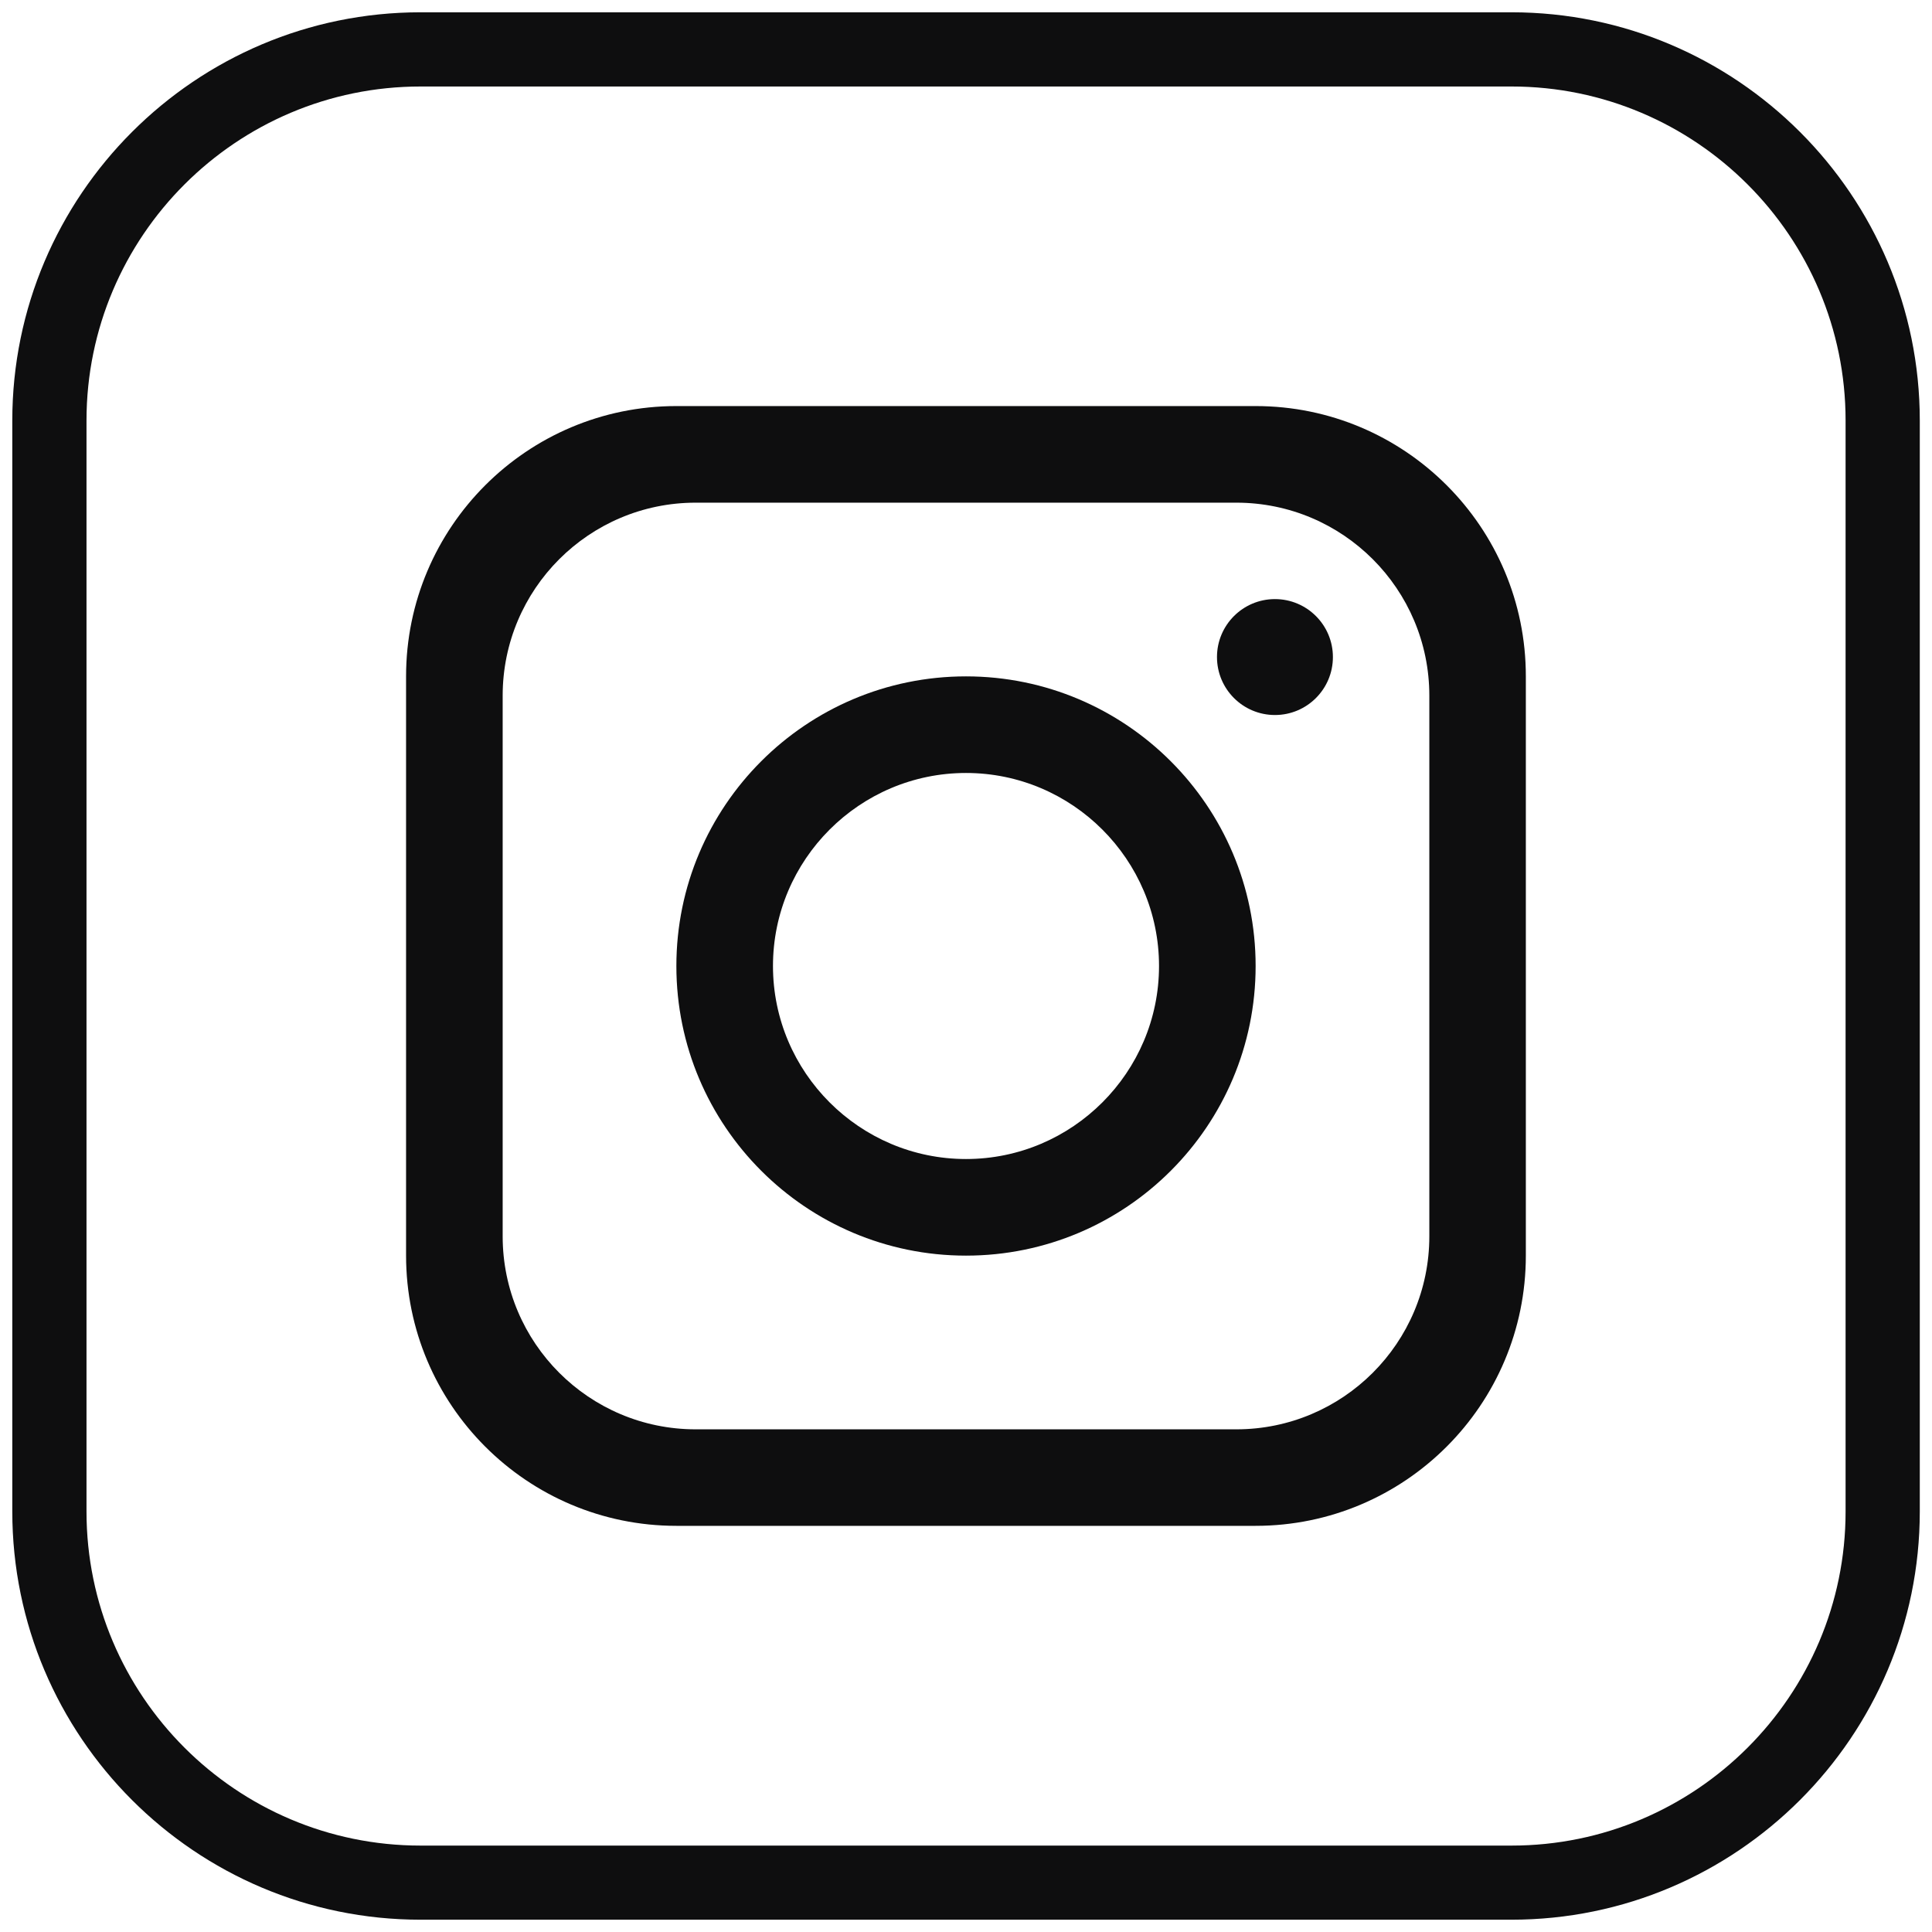
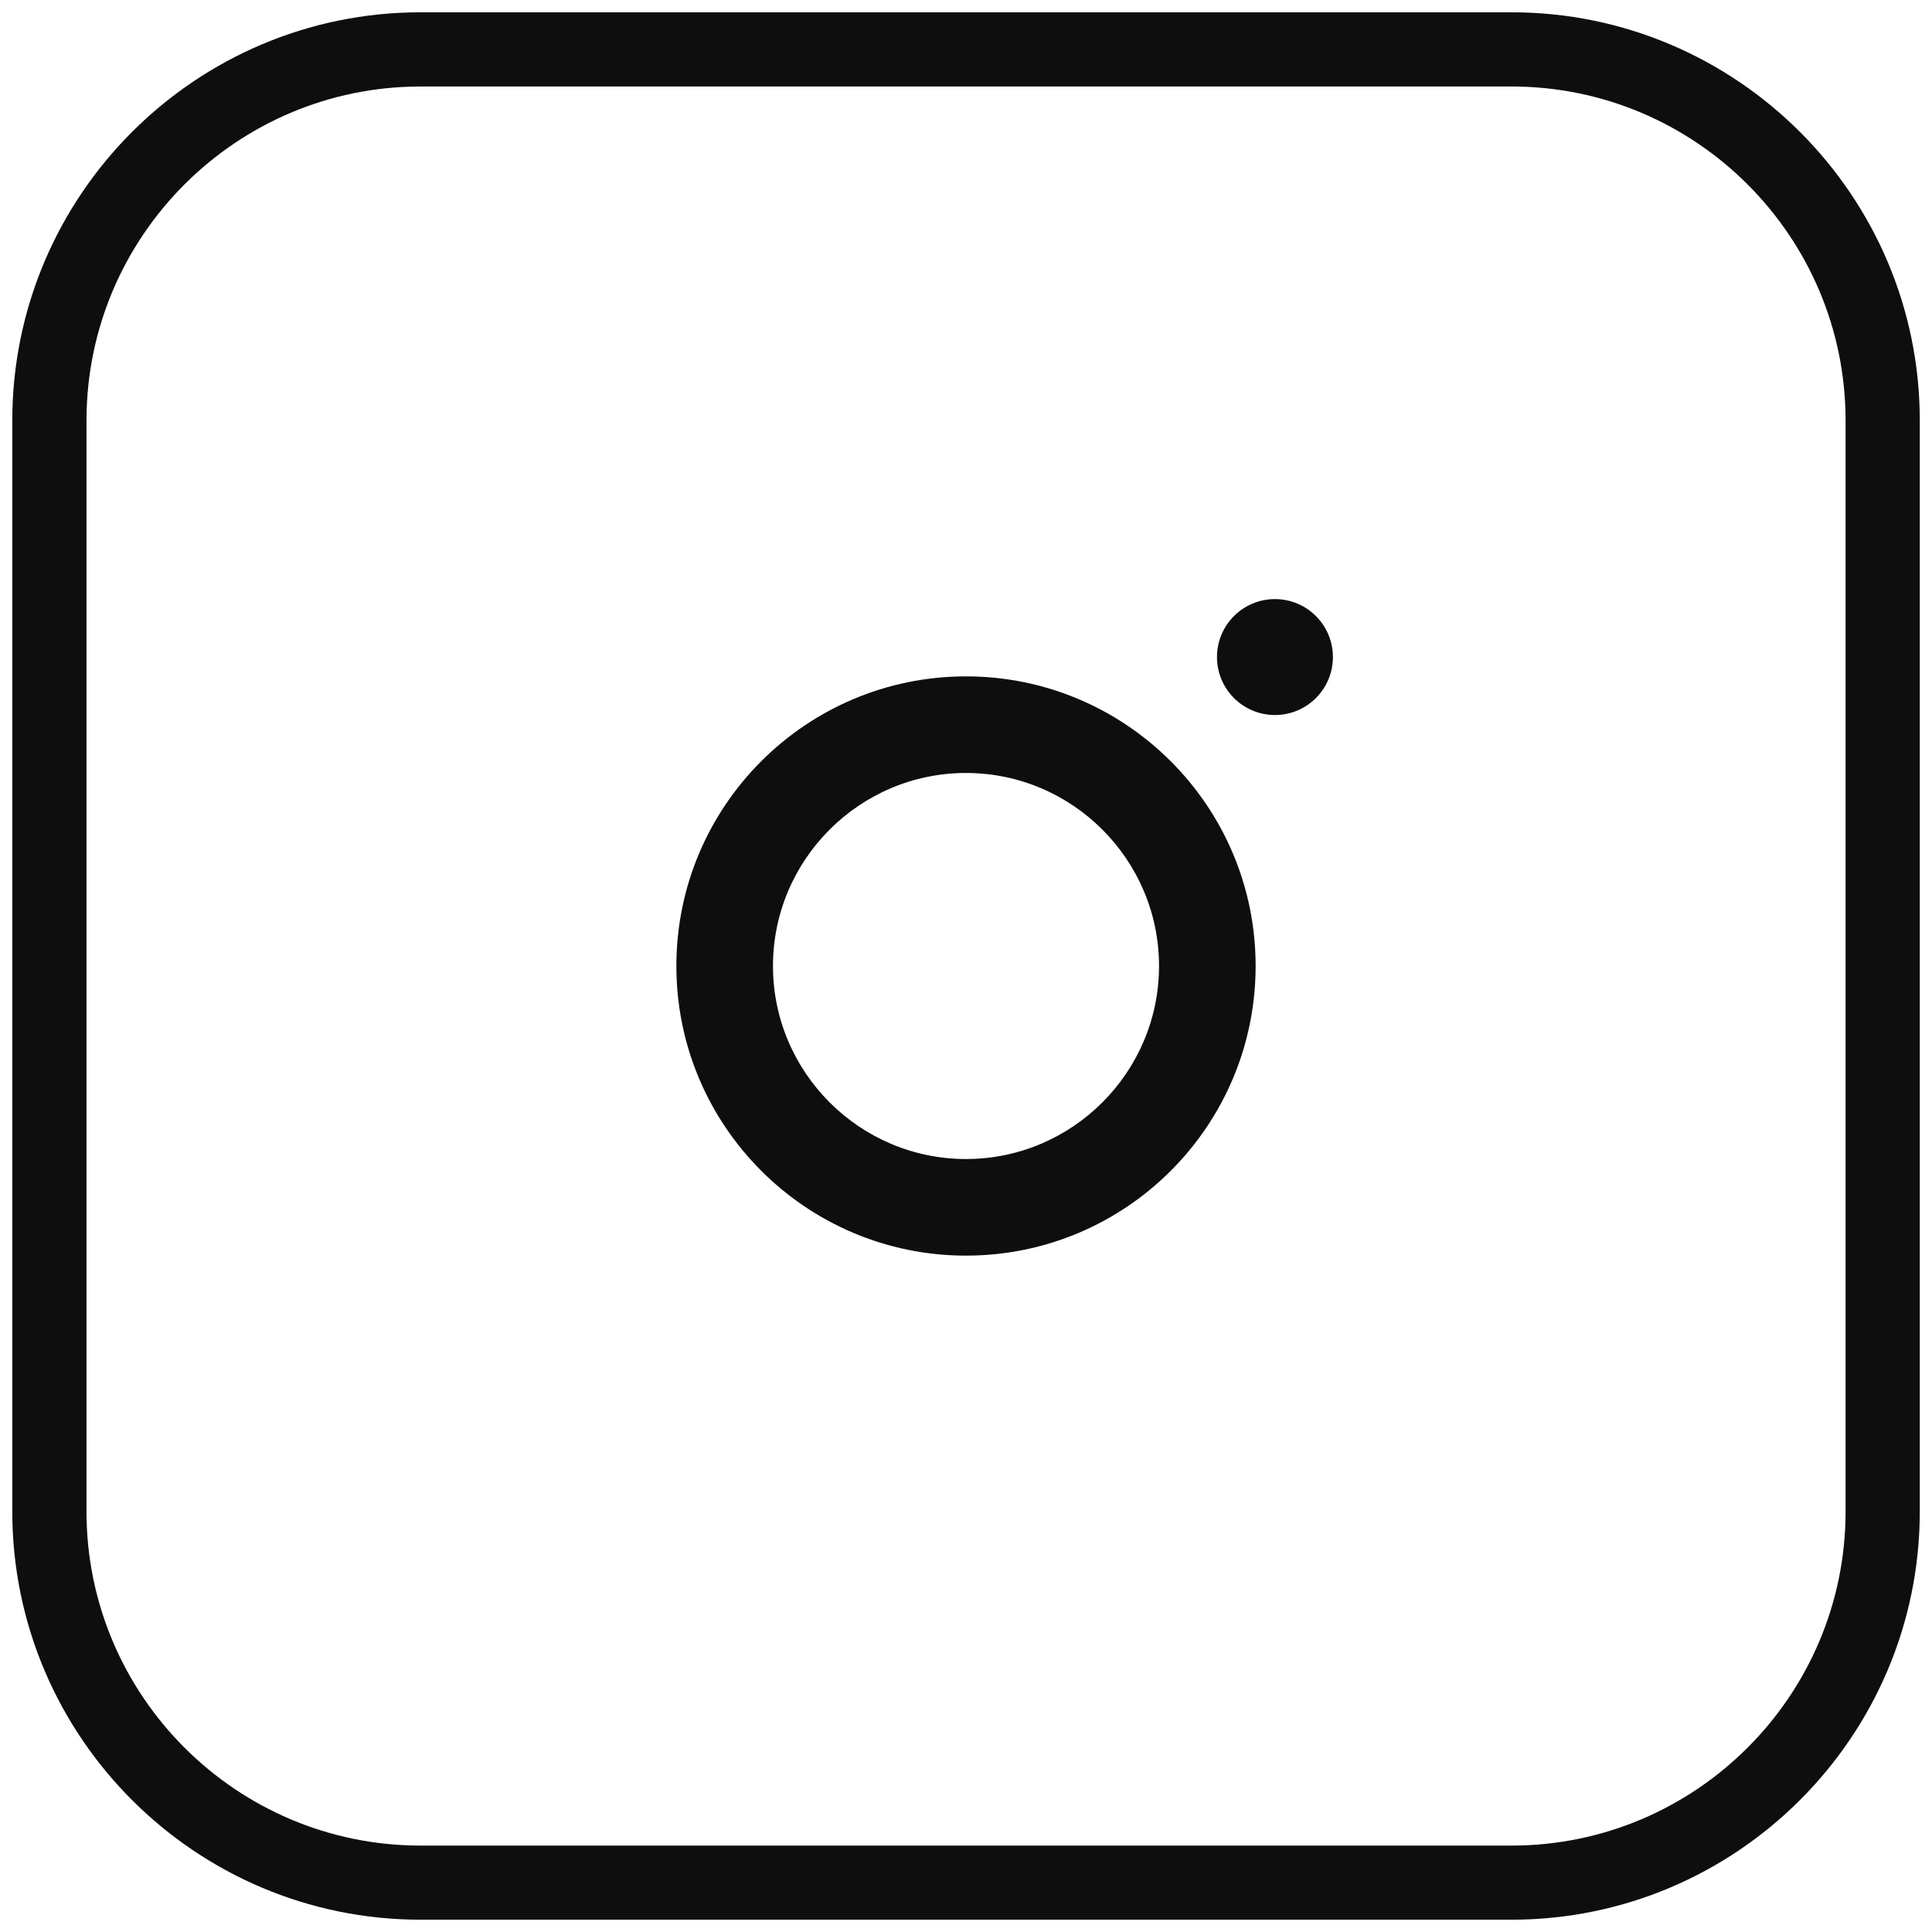
<svg xmlns="http://www.w3.org/2000/svg" version="1.1" x="0px" y="0px" viewBox="0 0 2200 2200" style="enable-background:new 0 0 2200 2200;" xml:space="preserve">
  <style type="text/css">
	.st0{fill:#0E0E0F;}
</style>
  <g id="background">
</g>
  <g id="Objects">
    <g>
-       <path class="st0" d="M1429.8,462.4H770.2c-169.9,0-307.8,137.8-307.8,307.8v659.5c0,169.9,137.8,307.8,307.8,307.8h659.5    c169.9,0,307.8-137.8,307.8-307.8V770.2C1737.6,600.3,1599.7,462.4,1429.8,462.4z M1627.6,1407.8c0,121.4-98.5,219.8-219.8,219.8    H792.2c-121.4,0-219.8-98.5-219.8-219.8V792.2c0-121.4,98.5-219.8,219.8-219.8h615.6c121.4,0,219.8,98.5,219.8,219.8V1407.8z" />
      <path class="st0" d="M1100,770.2c-182,0-329.8,147.7-329.8,329.8c0,182,147.7,329.8,329.8,329.8s329.8-147.7,329.8-329.8    C1429.8,918,1282,770.2,1100,770.2z M1100,1319.8c-121.1,0-219.8-98.7-219.8-219.8c0-121.1,98.7-219.8,219.8-219.8    s219.8,98.7,219.8,219.8C1319.8,1221.1,1221.1,1319.8,1100,1319.8z" />
      <circle class="st0" cx="1451.8" cy="748.2" r="66" />
      <path class="st0" d="M1721.1,2186H478.9C222.5,2186,14,1977.5,14,1721.1V478.9C14,222.5,222.5,14,478.9,14h1242.3    c256.3,0,464.9,208.6,464.9,464.9v1242.3C2186,1977.5,1977.5,2186,1721.1,2186z M478.9,98.5c-209.7,0-380.4,170.6-380.4,380.4    v1242.3c0,209.7,170.6,380.4,380.4,380.4h1242.3c209.7,0,380.4-170.6,380.4-380.4V478.9c0-209.7-170.6-380.4-380.4-380.4H478.9z" />
    </g>
  </g>
</svg>